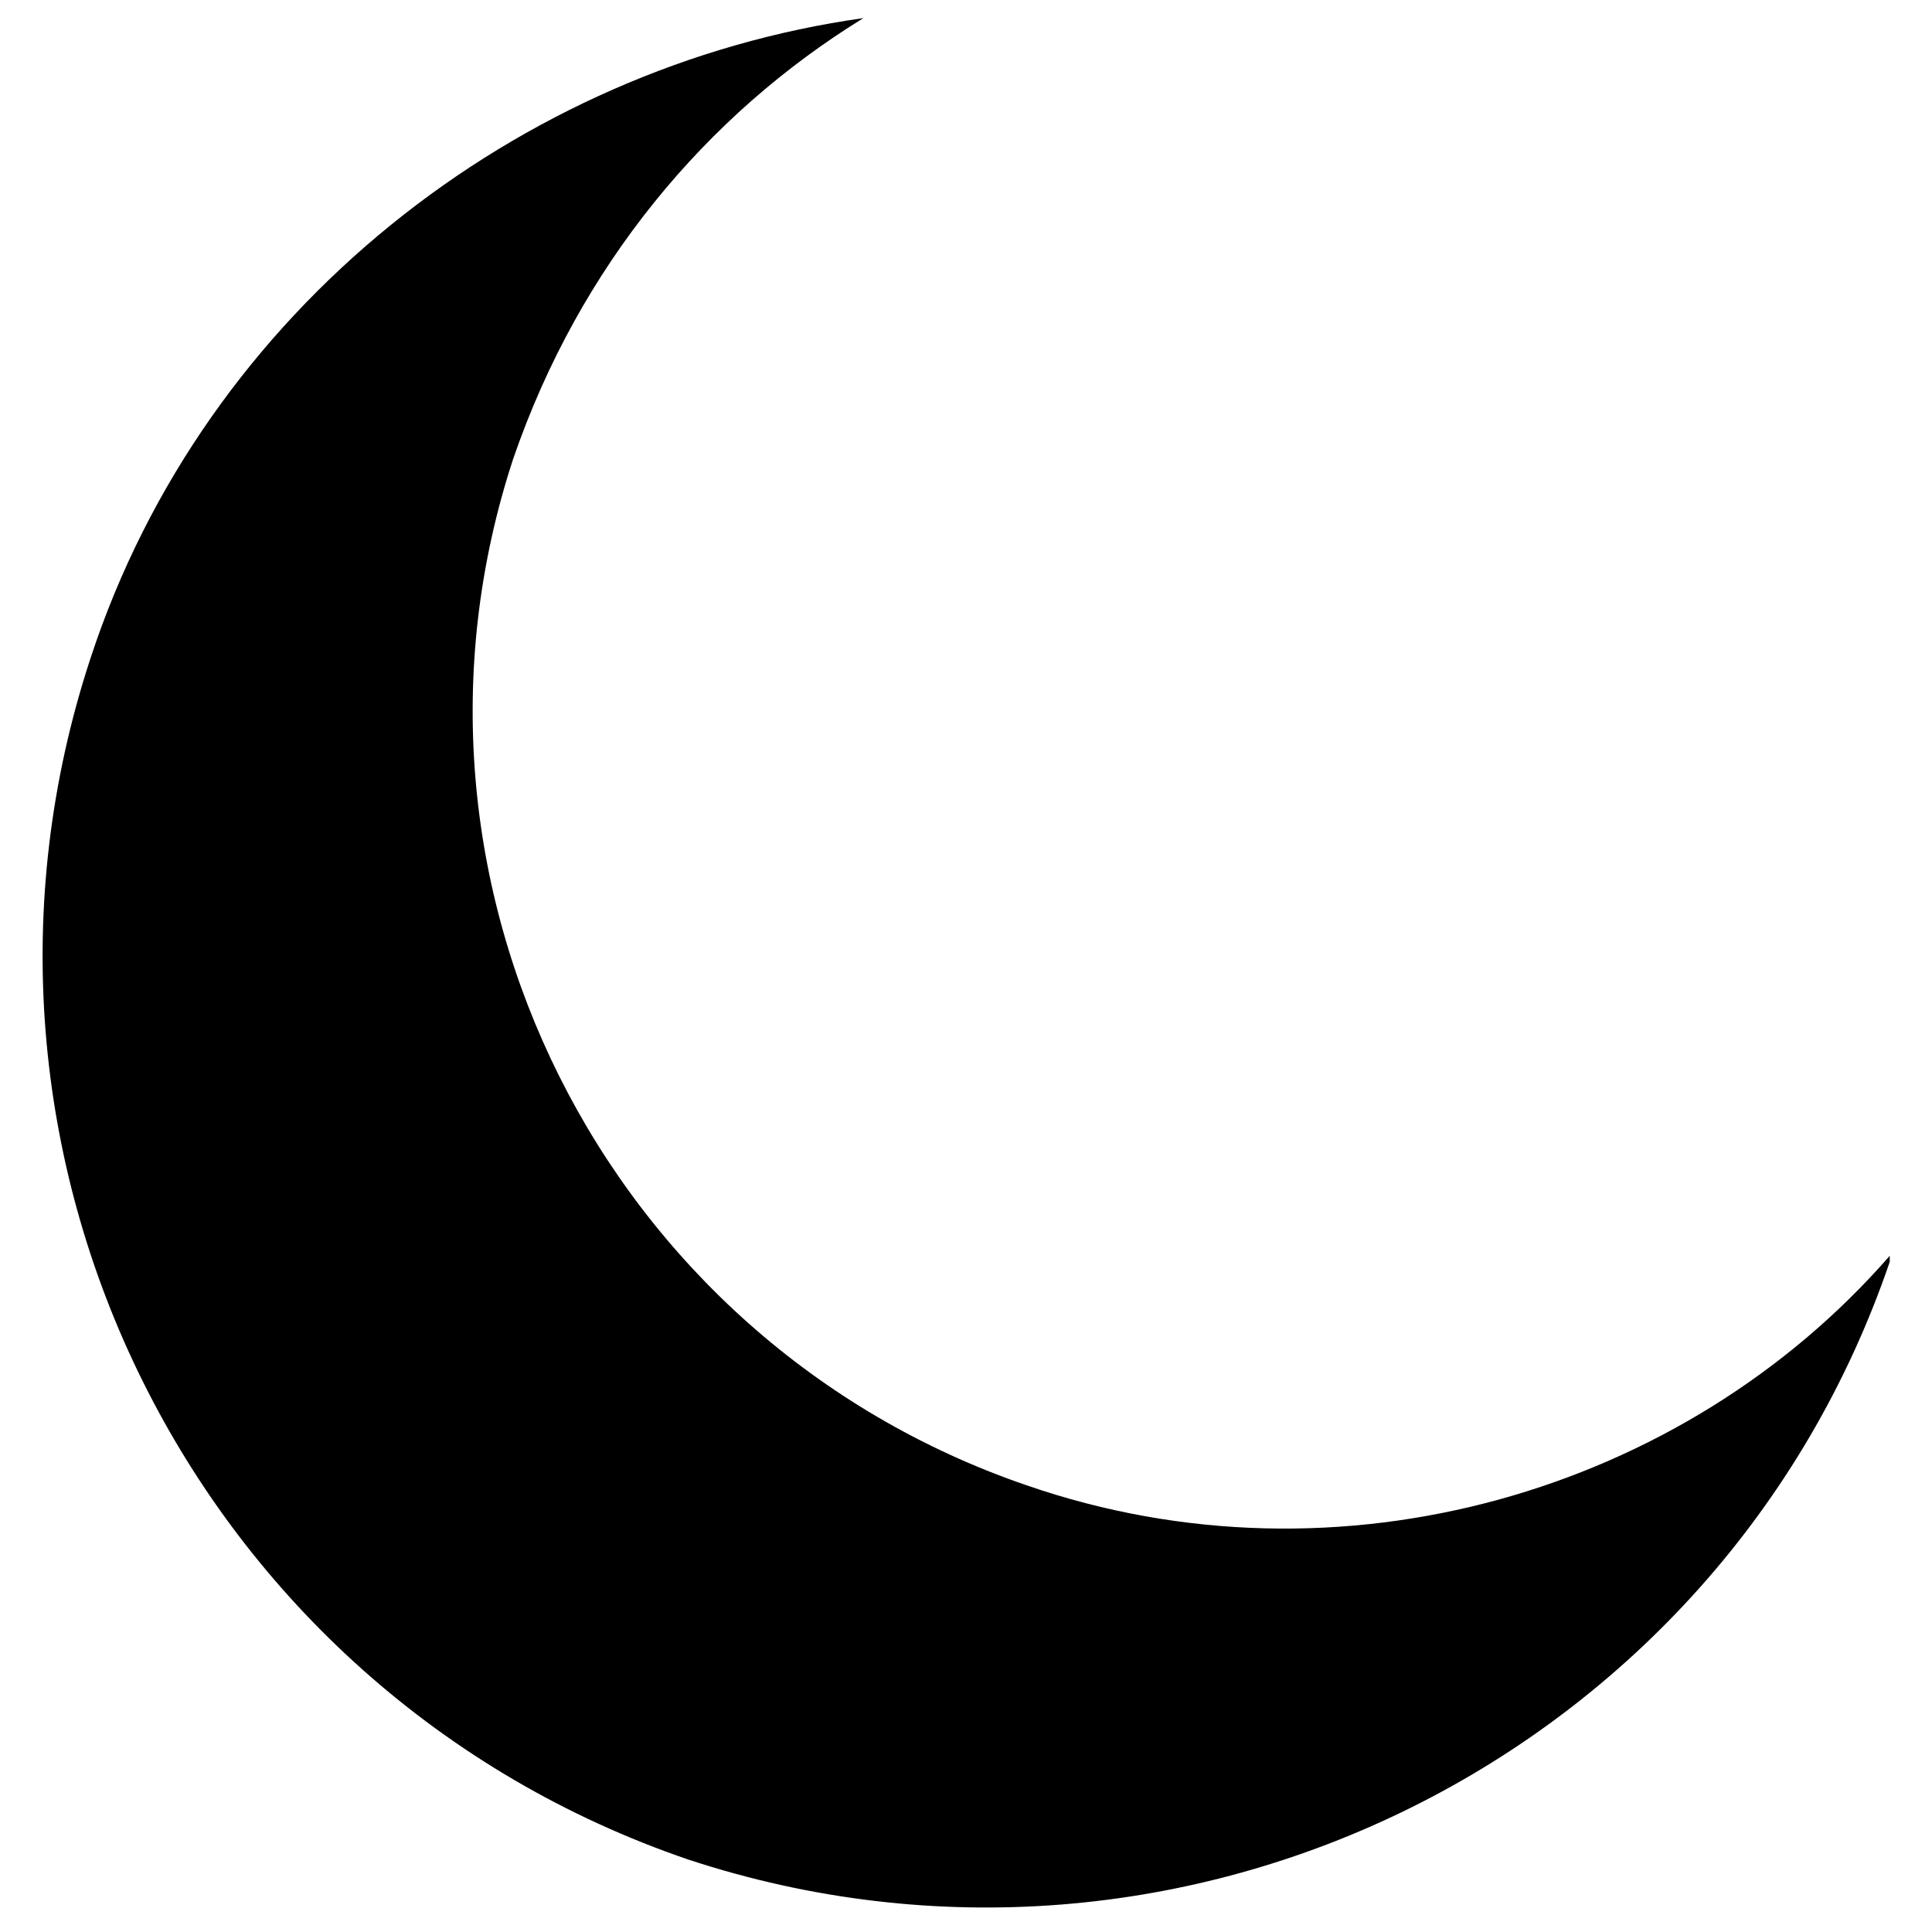
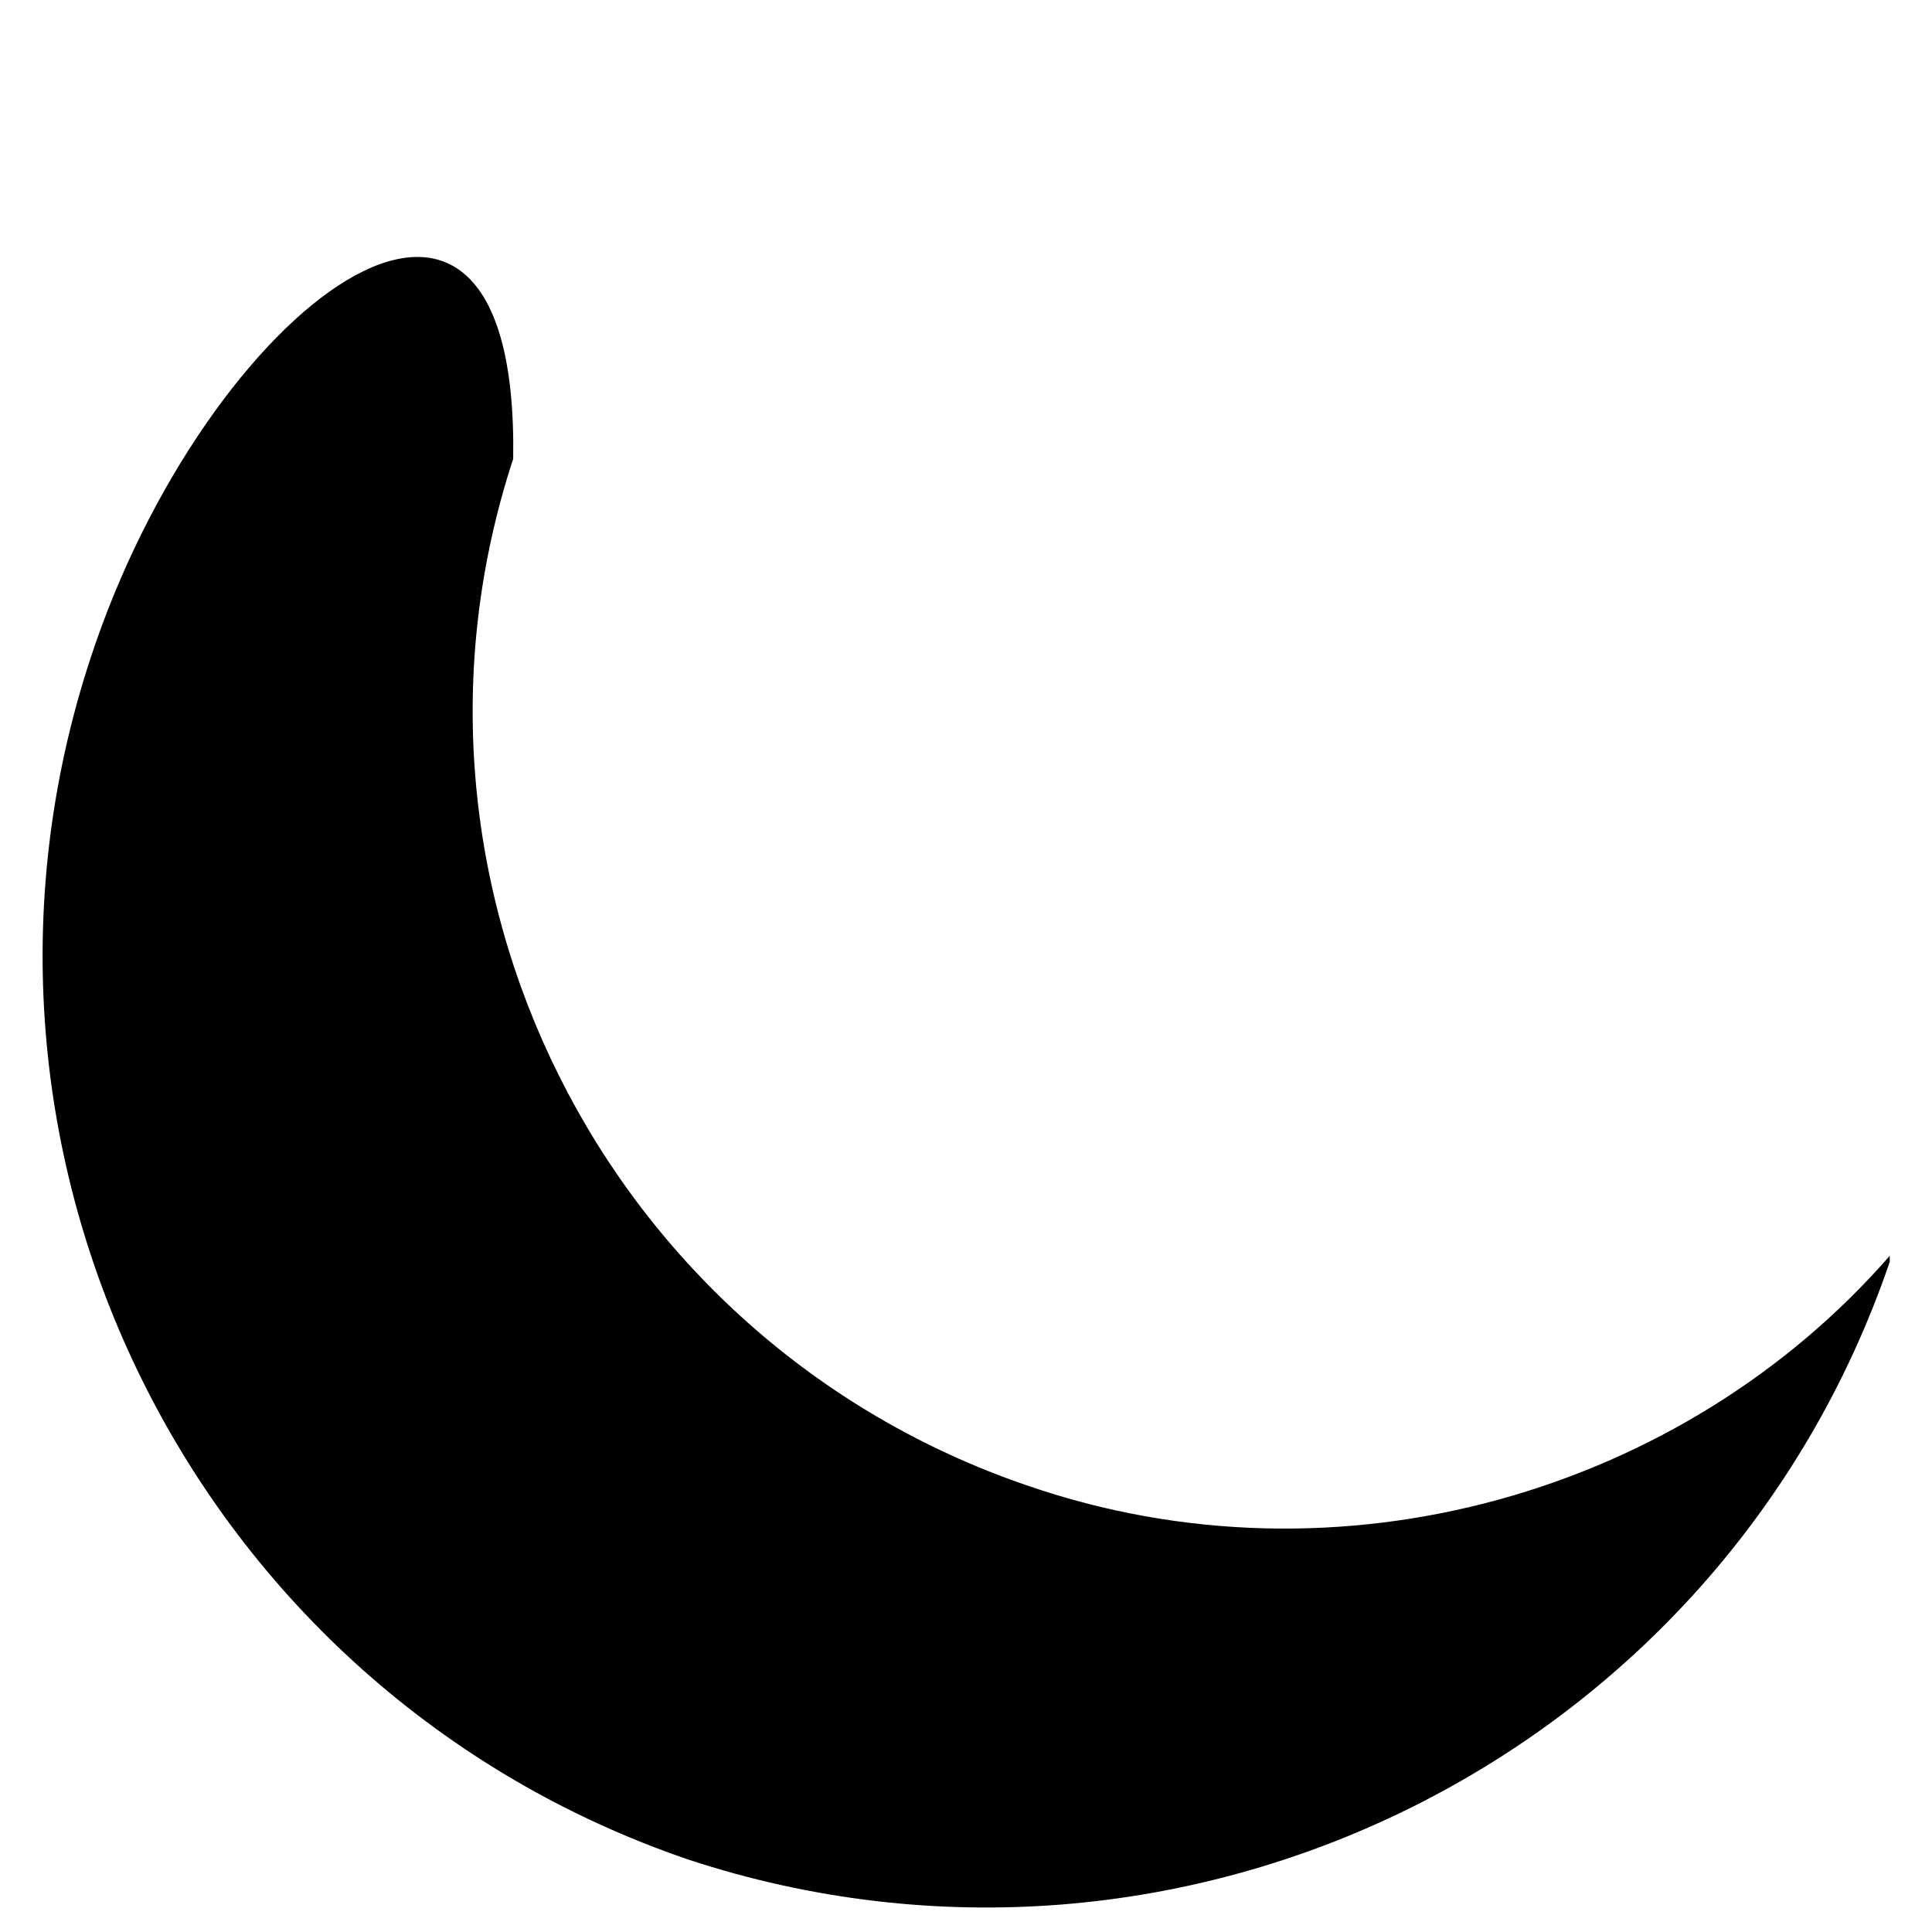
<svg xmlns="http://www.w3.org/2000/svg" version="1.1" id="Слой_1" x="0px" y="0px" viewBox="0 0 32 32" style="enable-background:new 0 0 32 32;" xml:space="preserve">
-   <path d="M17,24.6c-7-2.4-10.8-10-8.5-17c1.1-3.2,3.2-5.7,5.8-7.3C8.6,1.1,3.4,5.1,1.5,10.9c-2.7,8.2,1.7,17.1,9.9,19.9 c8.2,2.7,17.1-1.7,19.9-9.9c0,0,0-0.1,0-0.1C27.9,24.7,22.2,26.4,17,24.6z" />
+   <path d="M17,24.6c-7-2.4-10.8-10-8.5-17C8.6,1.1,3.4,5.1,1.5,10.9c-2.7,8.2,1.7,17.1,9.9,19.9 c8.2,2.7,17.1-1.7,19.9-9.9c0,0,0-0.1,0-0.1C27.9,24.7,22.2,26.4,17,24.6z" />
</svg>